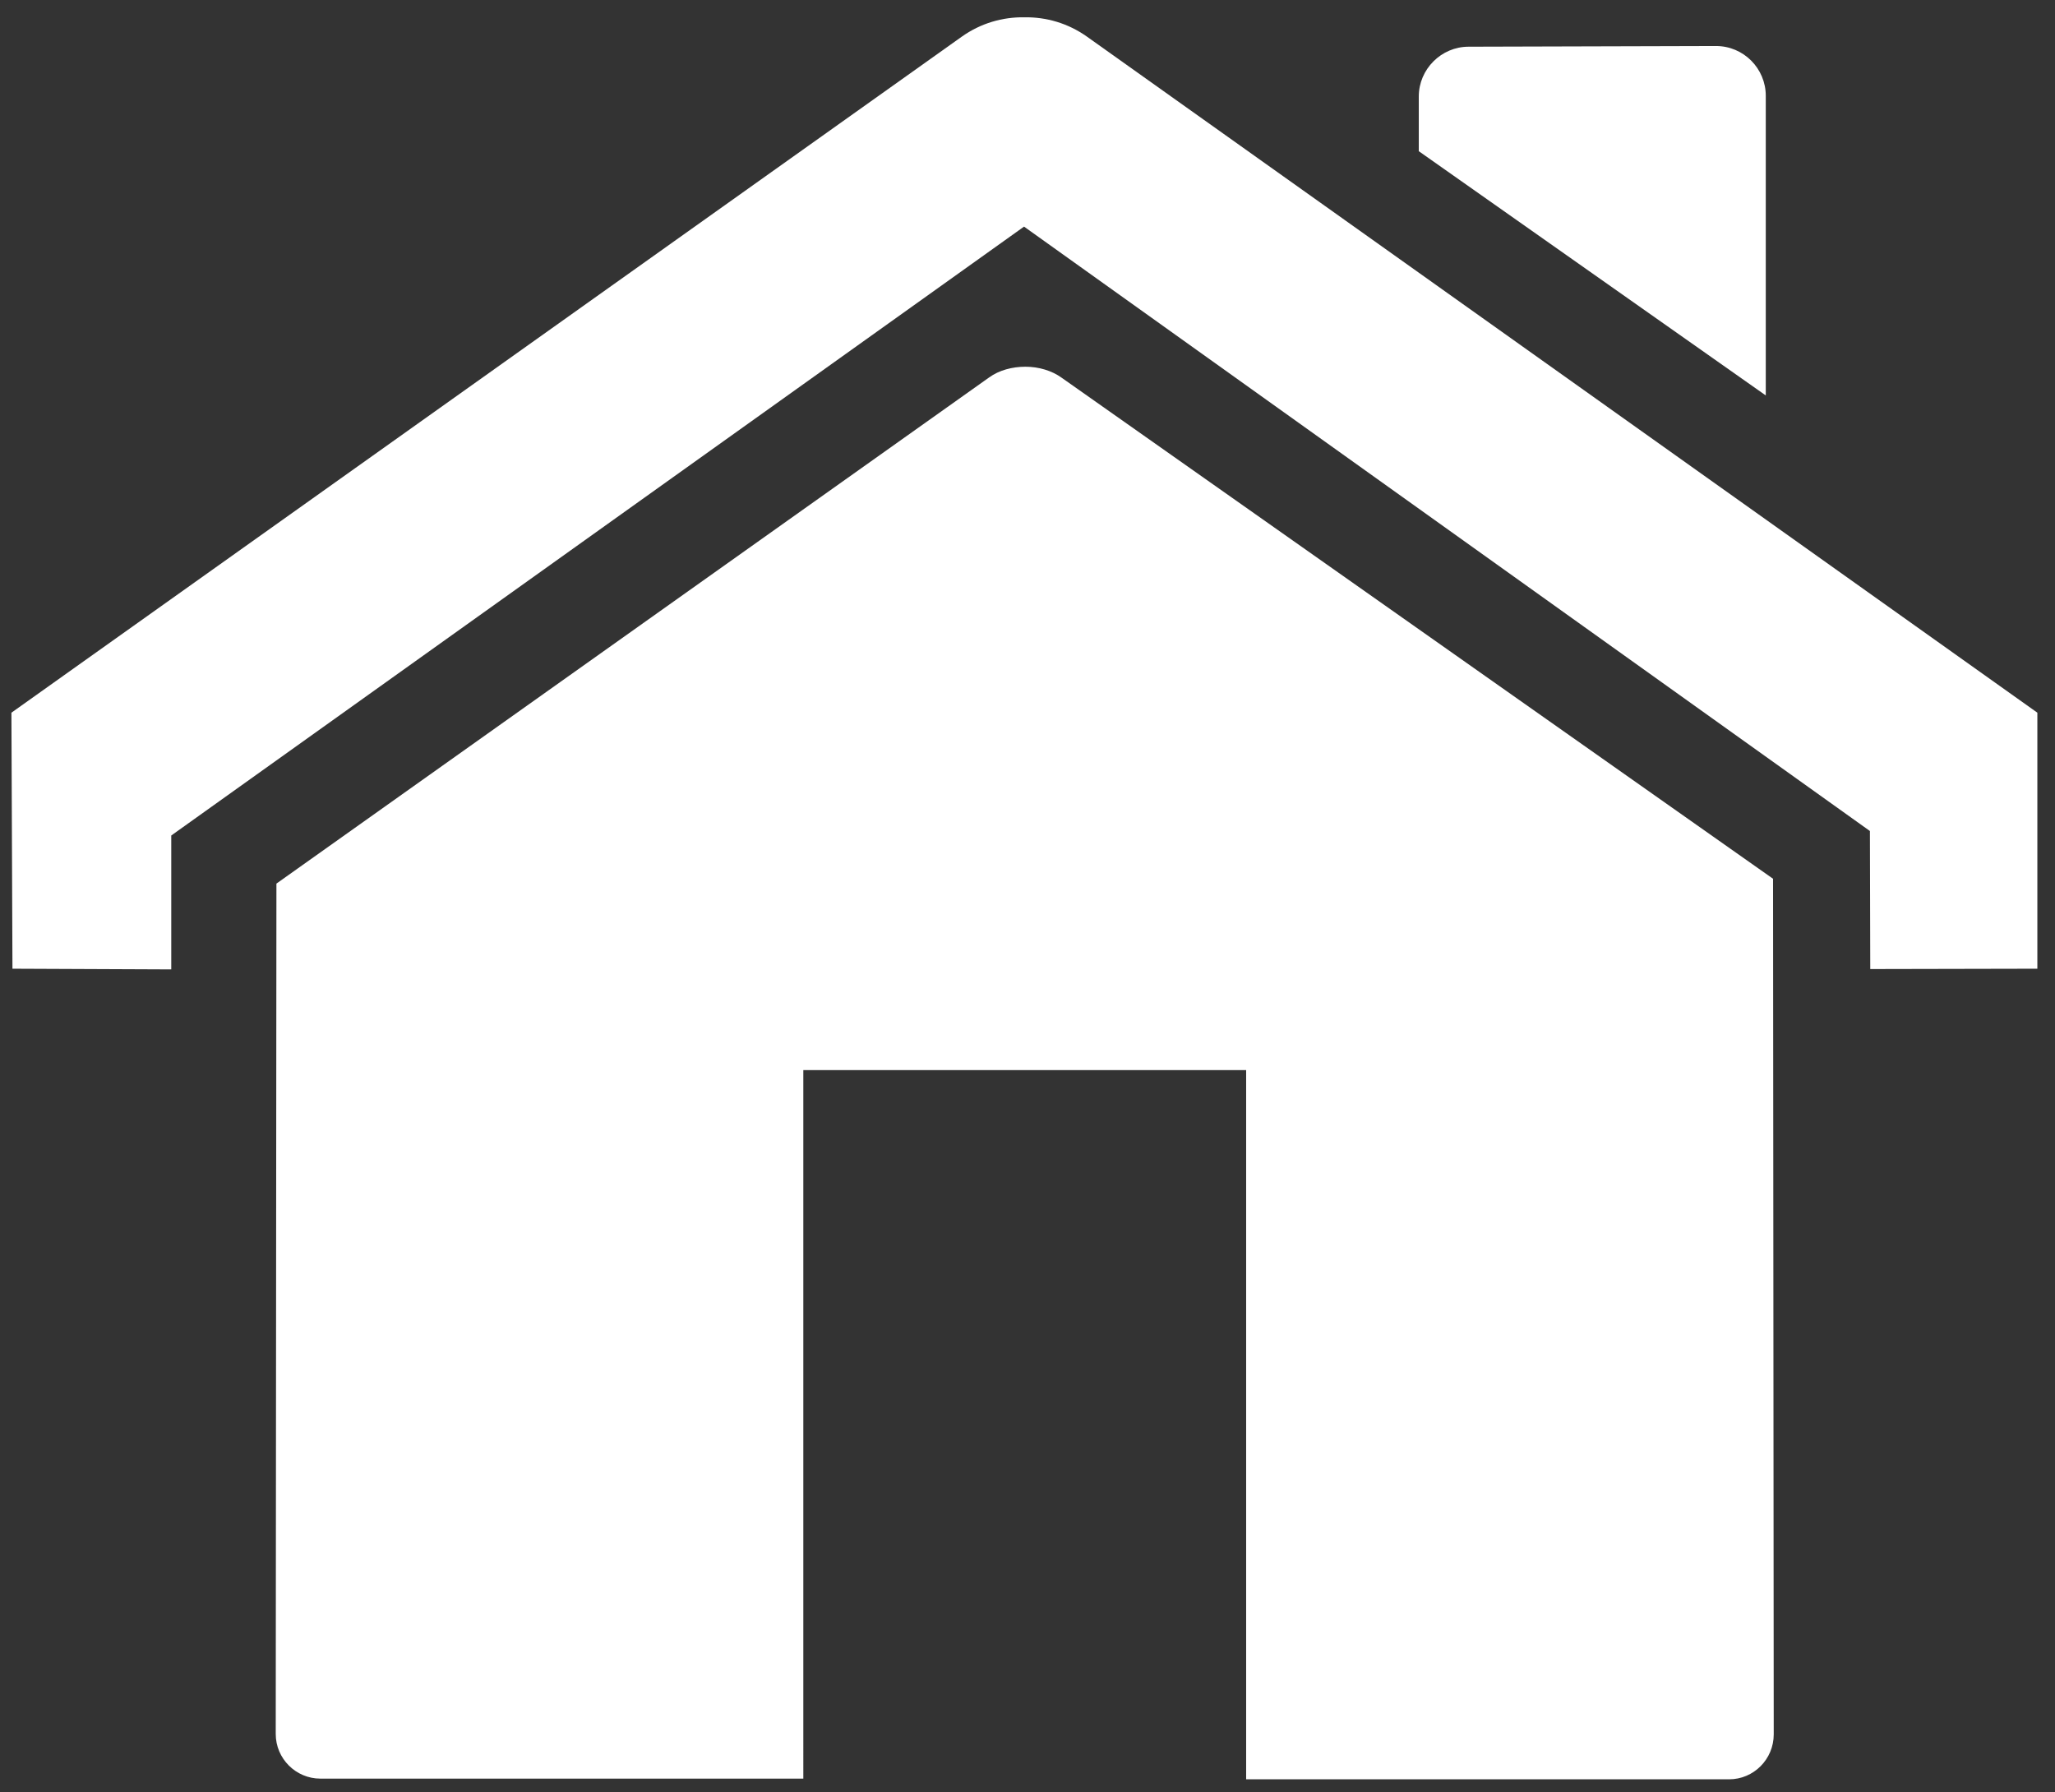
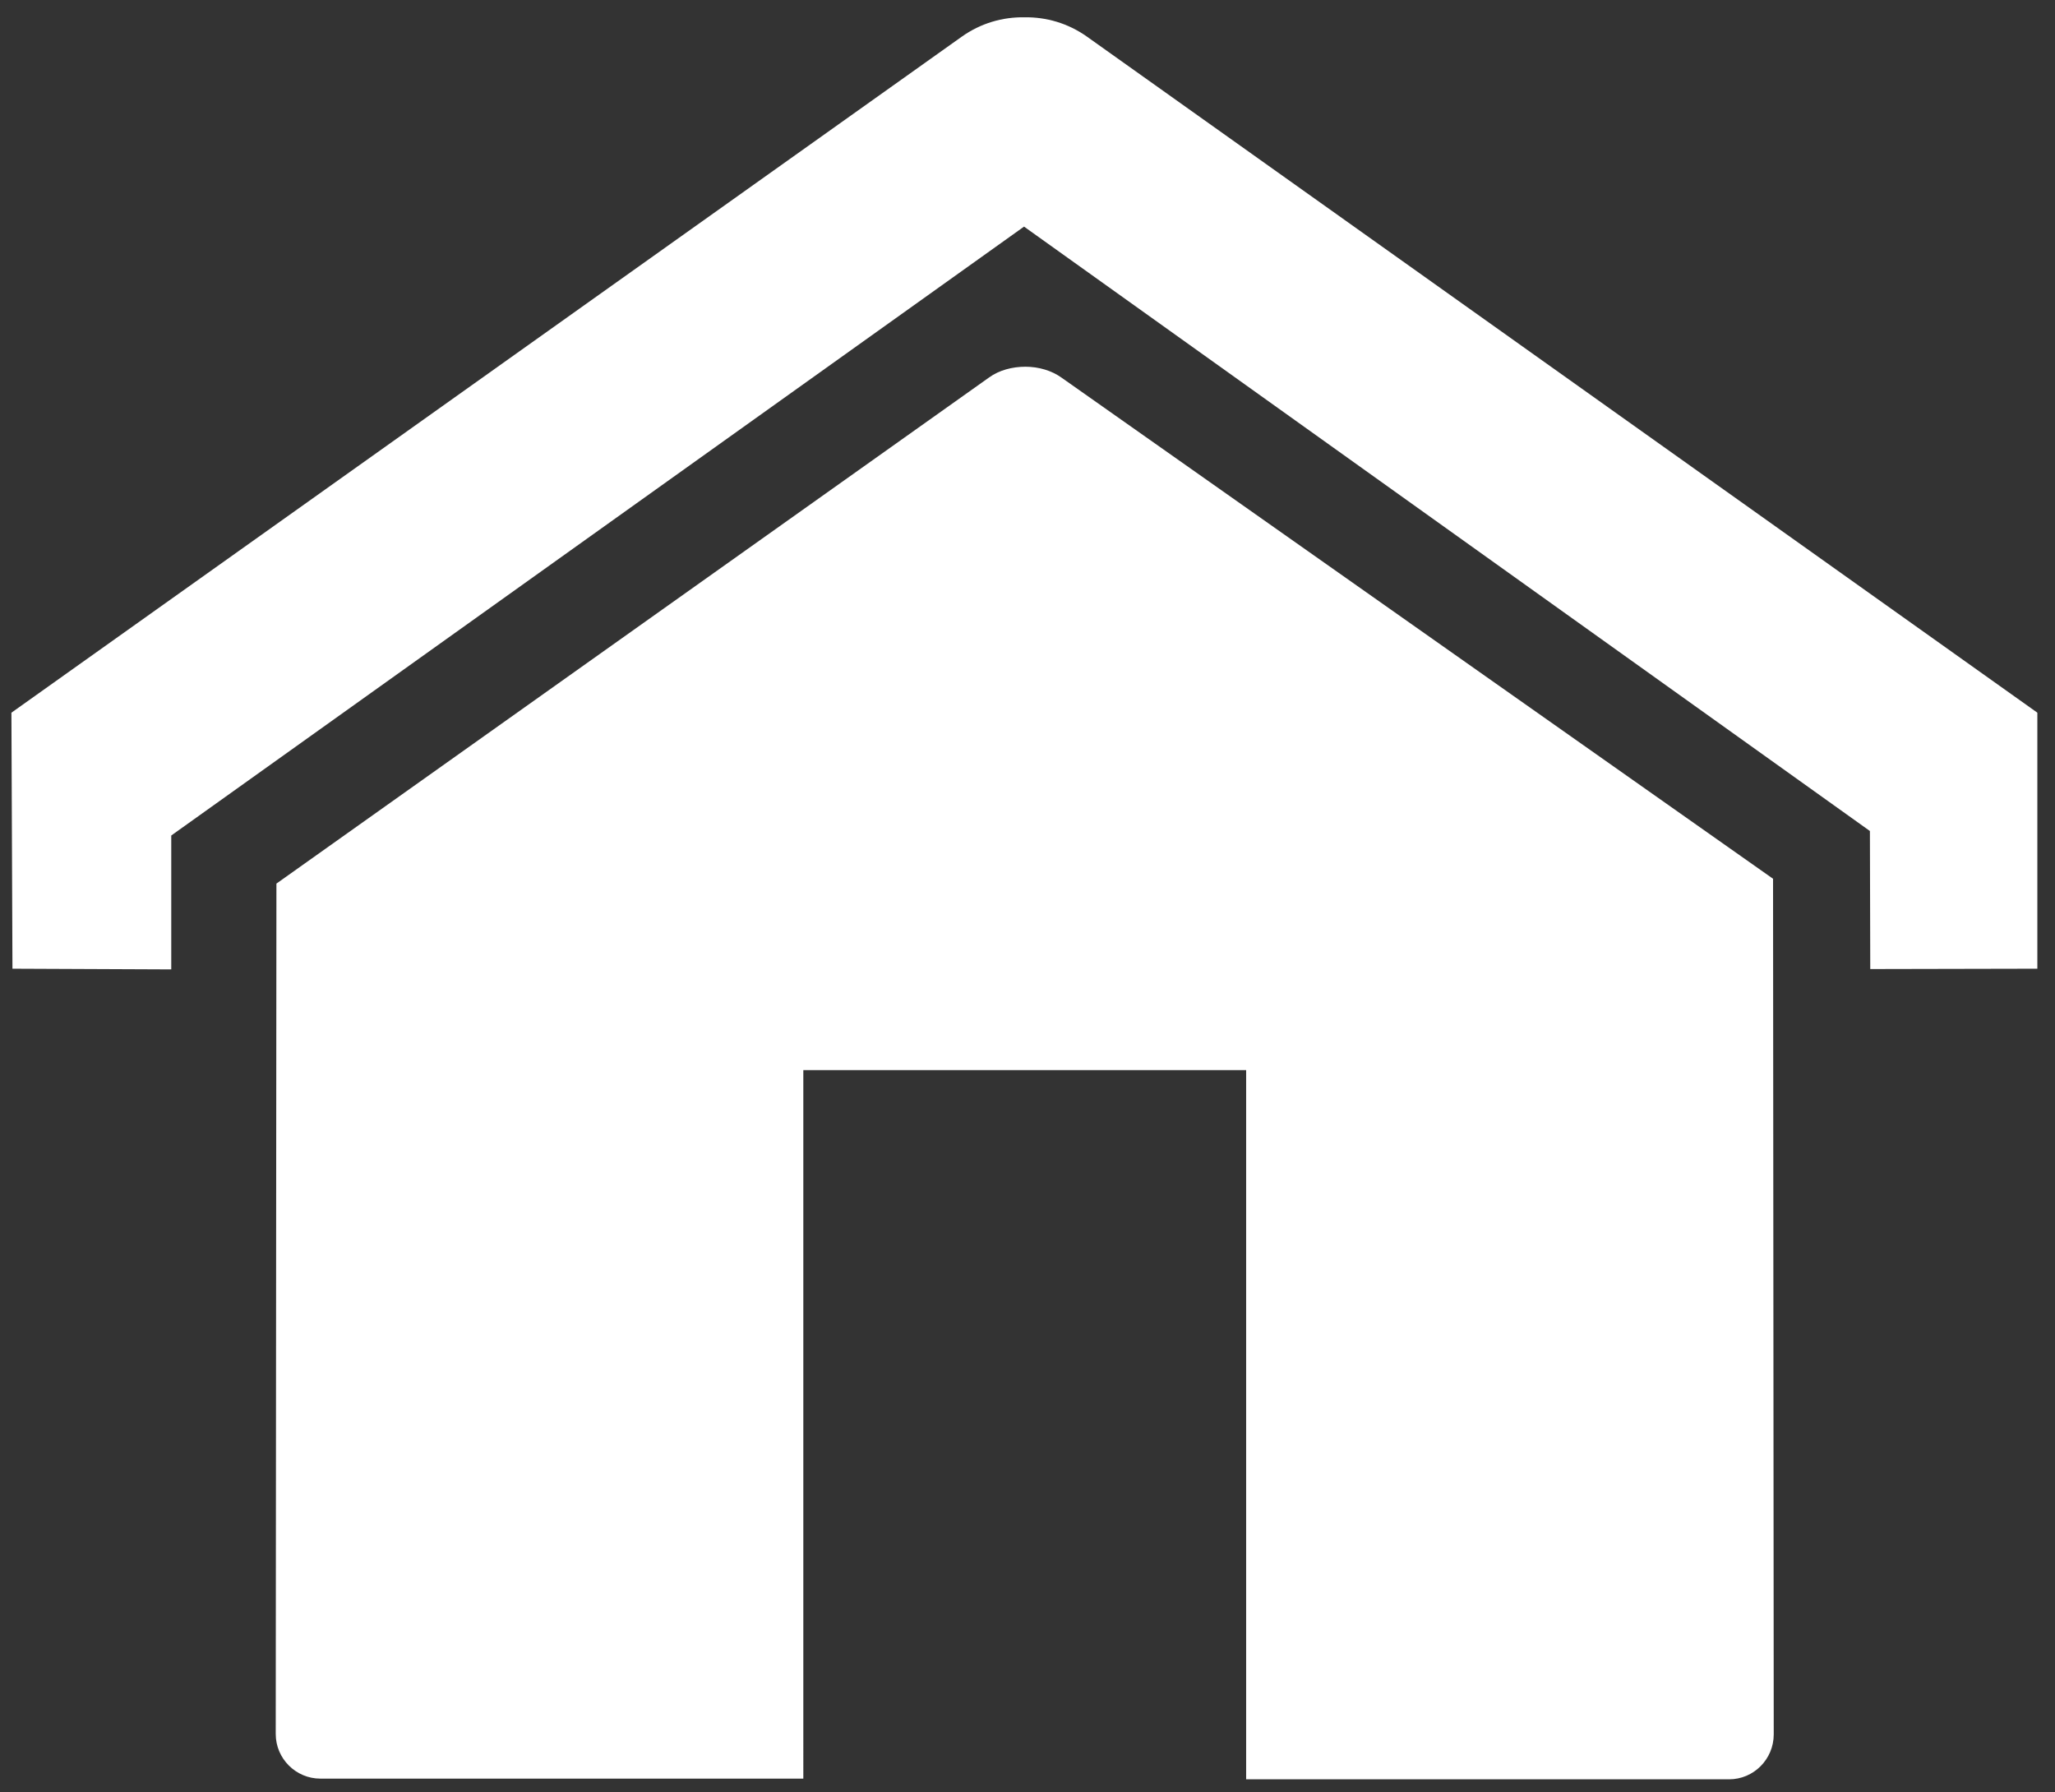
<svg xmlns="http://www.w3.org/2000/svg" version="1.1" id="Layer_1" x="0px" y="0px" viewBox="0 0 594 518" enable-background="new 0 0 594 518" xml:space="preserve">
  <rect x="0" y="0" width="594" height="518" fill="#333333" stroke="none" />
  <g id="_x31_1">
    <path fill="#FFFFFF" d="M588.9,206L314.2,10.6c-5.5-3.9-11.8-5.7-18.1-5.6c-6.3-0.1-12.6,1.7-18.1,5.6L3.3,206l0.3,74l45.9,0.2   v-38.7l246.5-176l244.5,174.7l0.1,39.9l48.3-0.1L588.9,206z" />
-     <path fill="#FFFFFF" d="M496,13.3l-71.5,0.2c-7.9,0-14.4,6.5-14.4,14.4v15.8l100.3,70.6V27.7C510.4,19.8,504,13.3,496,13.3z" />
    <path fill="#FFFFFF" d="M512.5,254L306.9,109.2c-2.9-2.1-6.7-3.2-10.5-3.2c-3.8,0-7.6,1-10.5,3.1l-206,146.3l-0.2,245.8   c0,7.1,5.8,12.9,12.9,12.9h139.6V309.3h128v205h139.6c7.1,0,12.9-5.8,12.9-13L512.5,254z" />
  </g>
</svg>